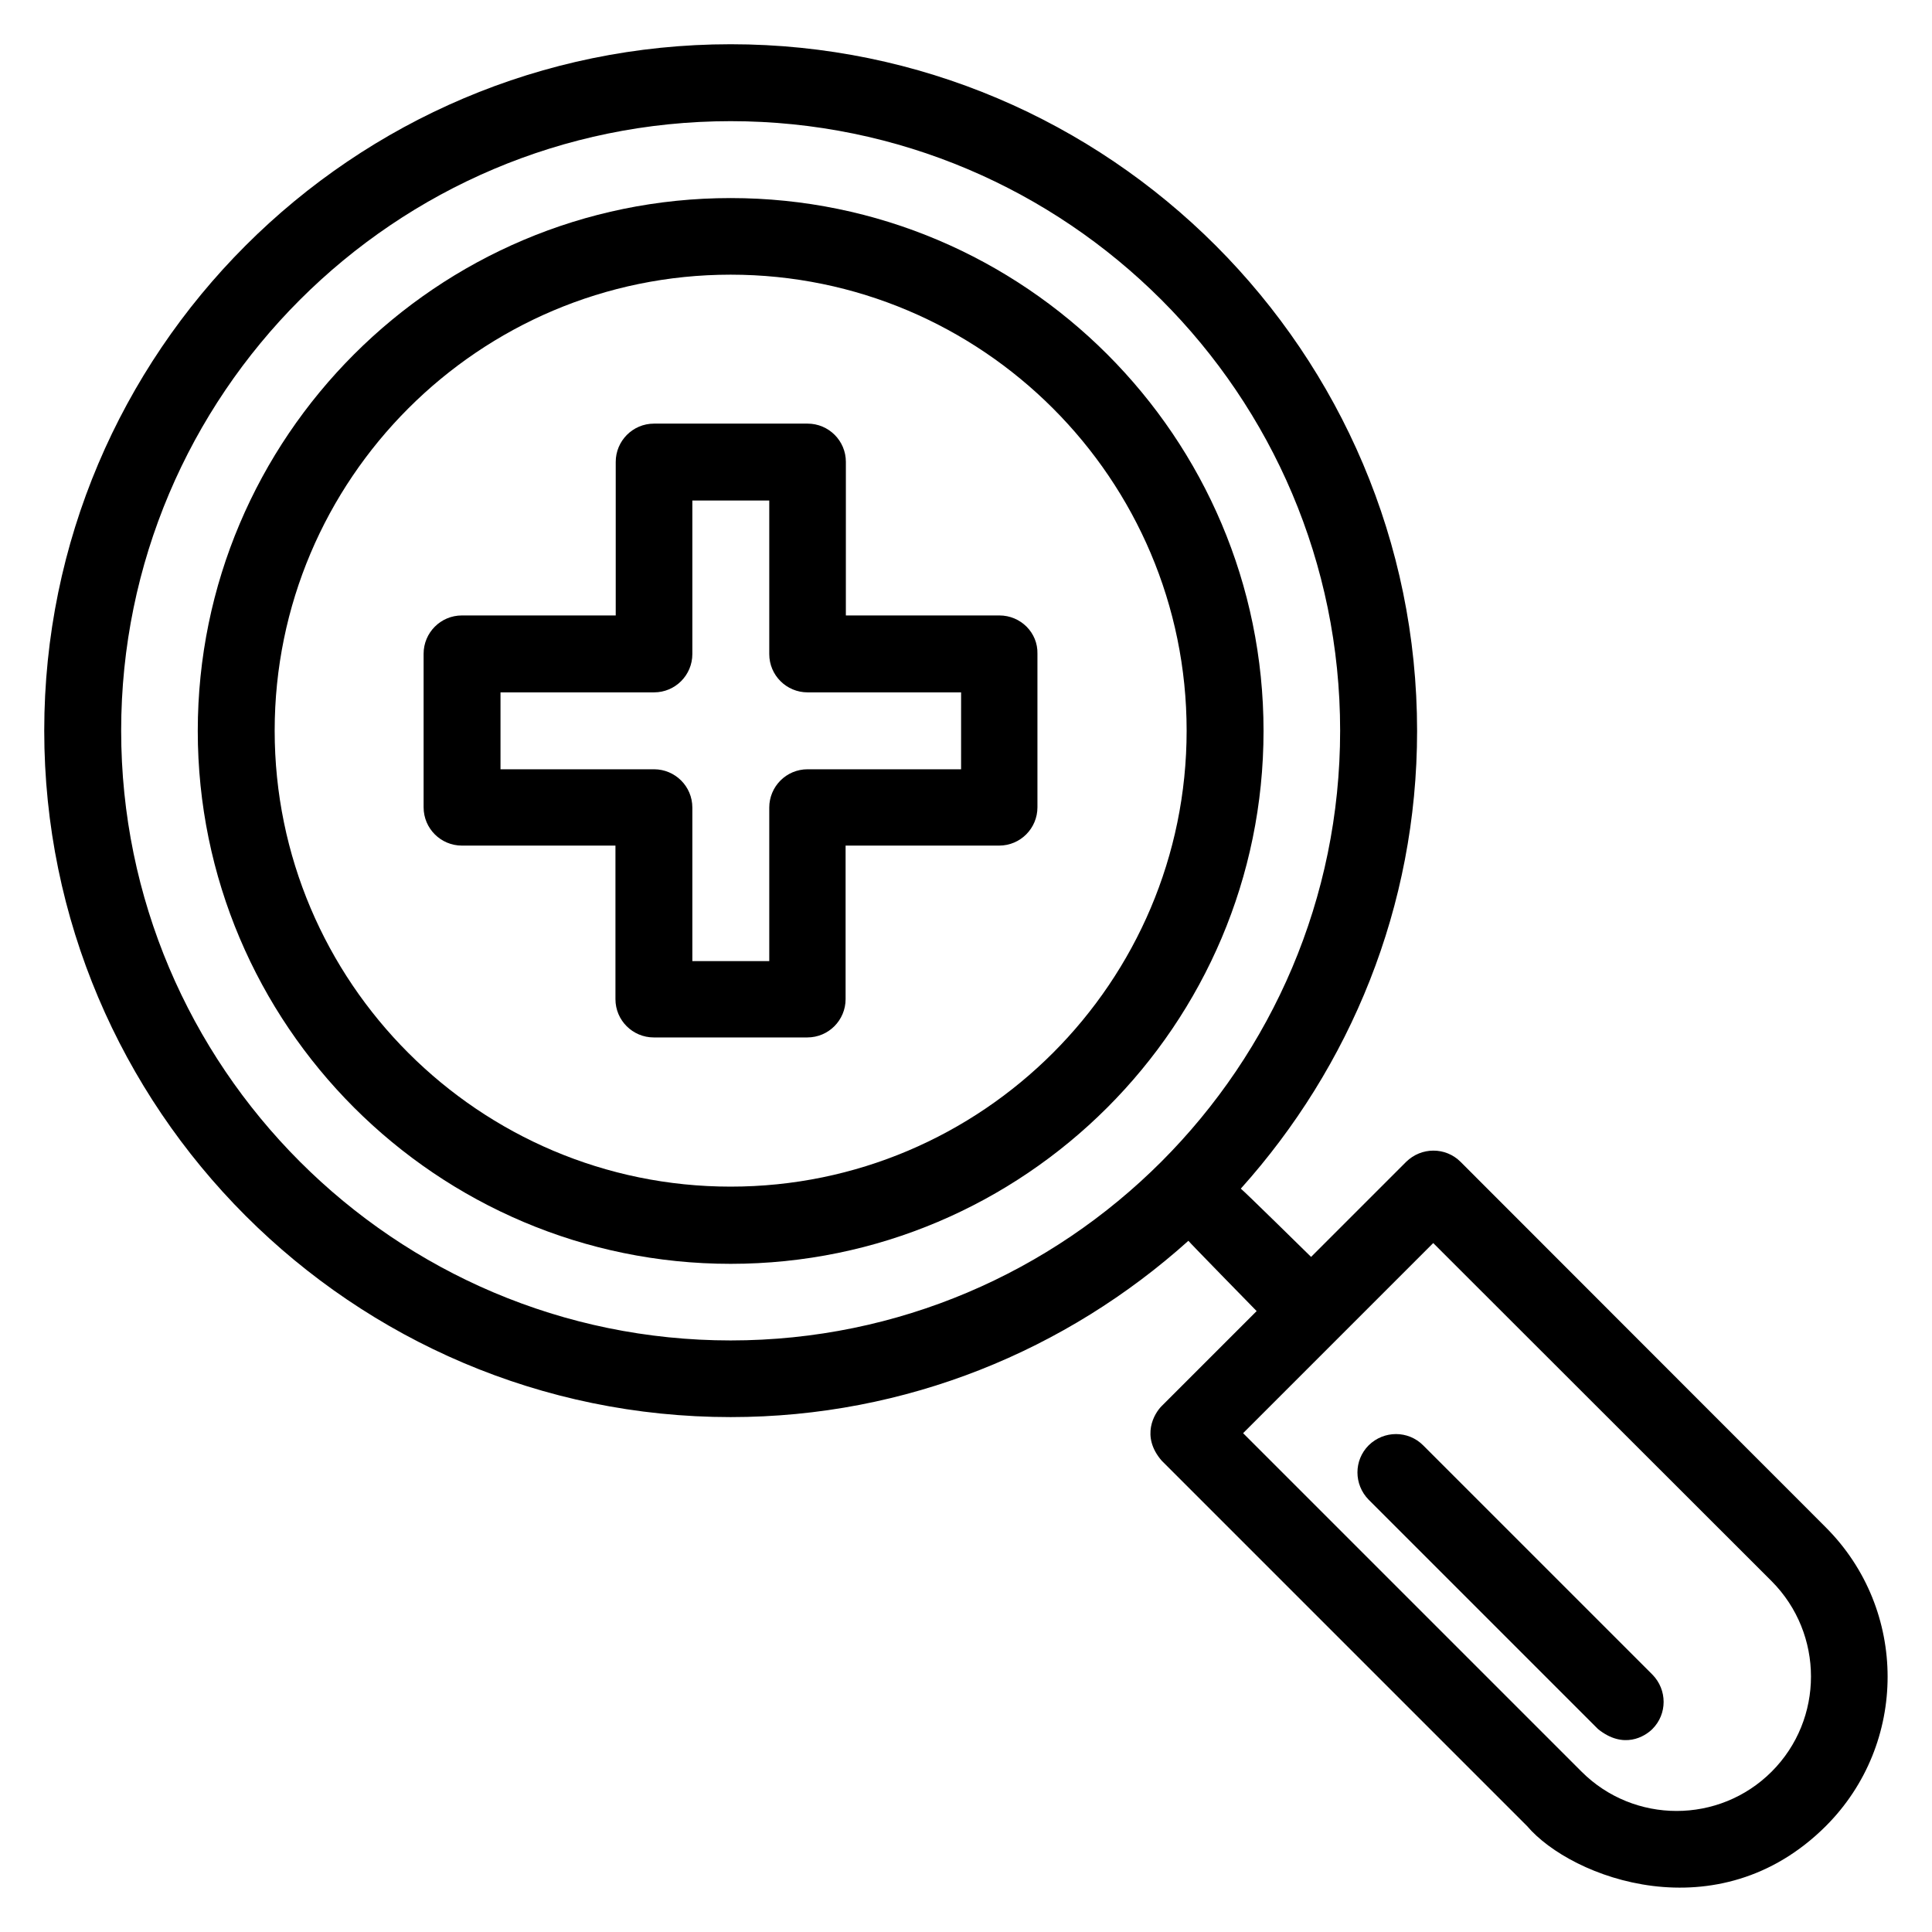
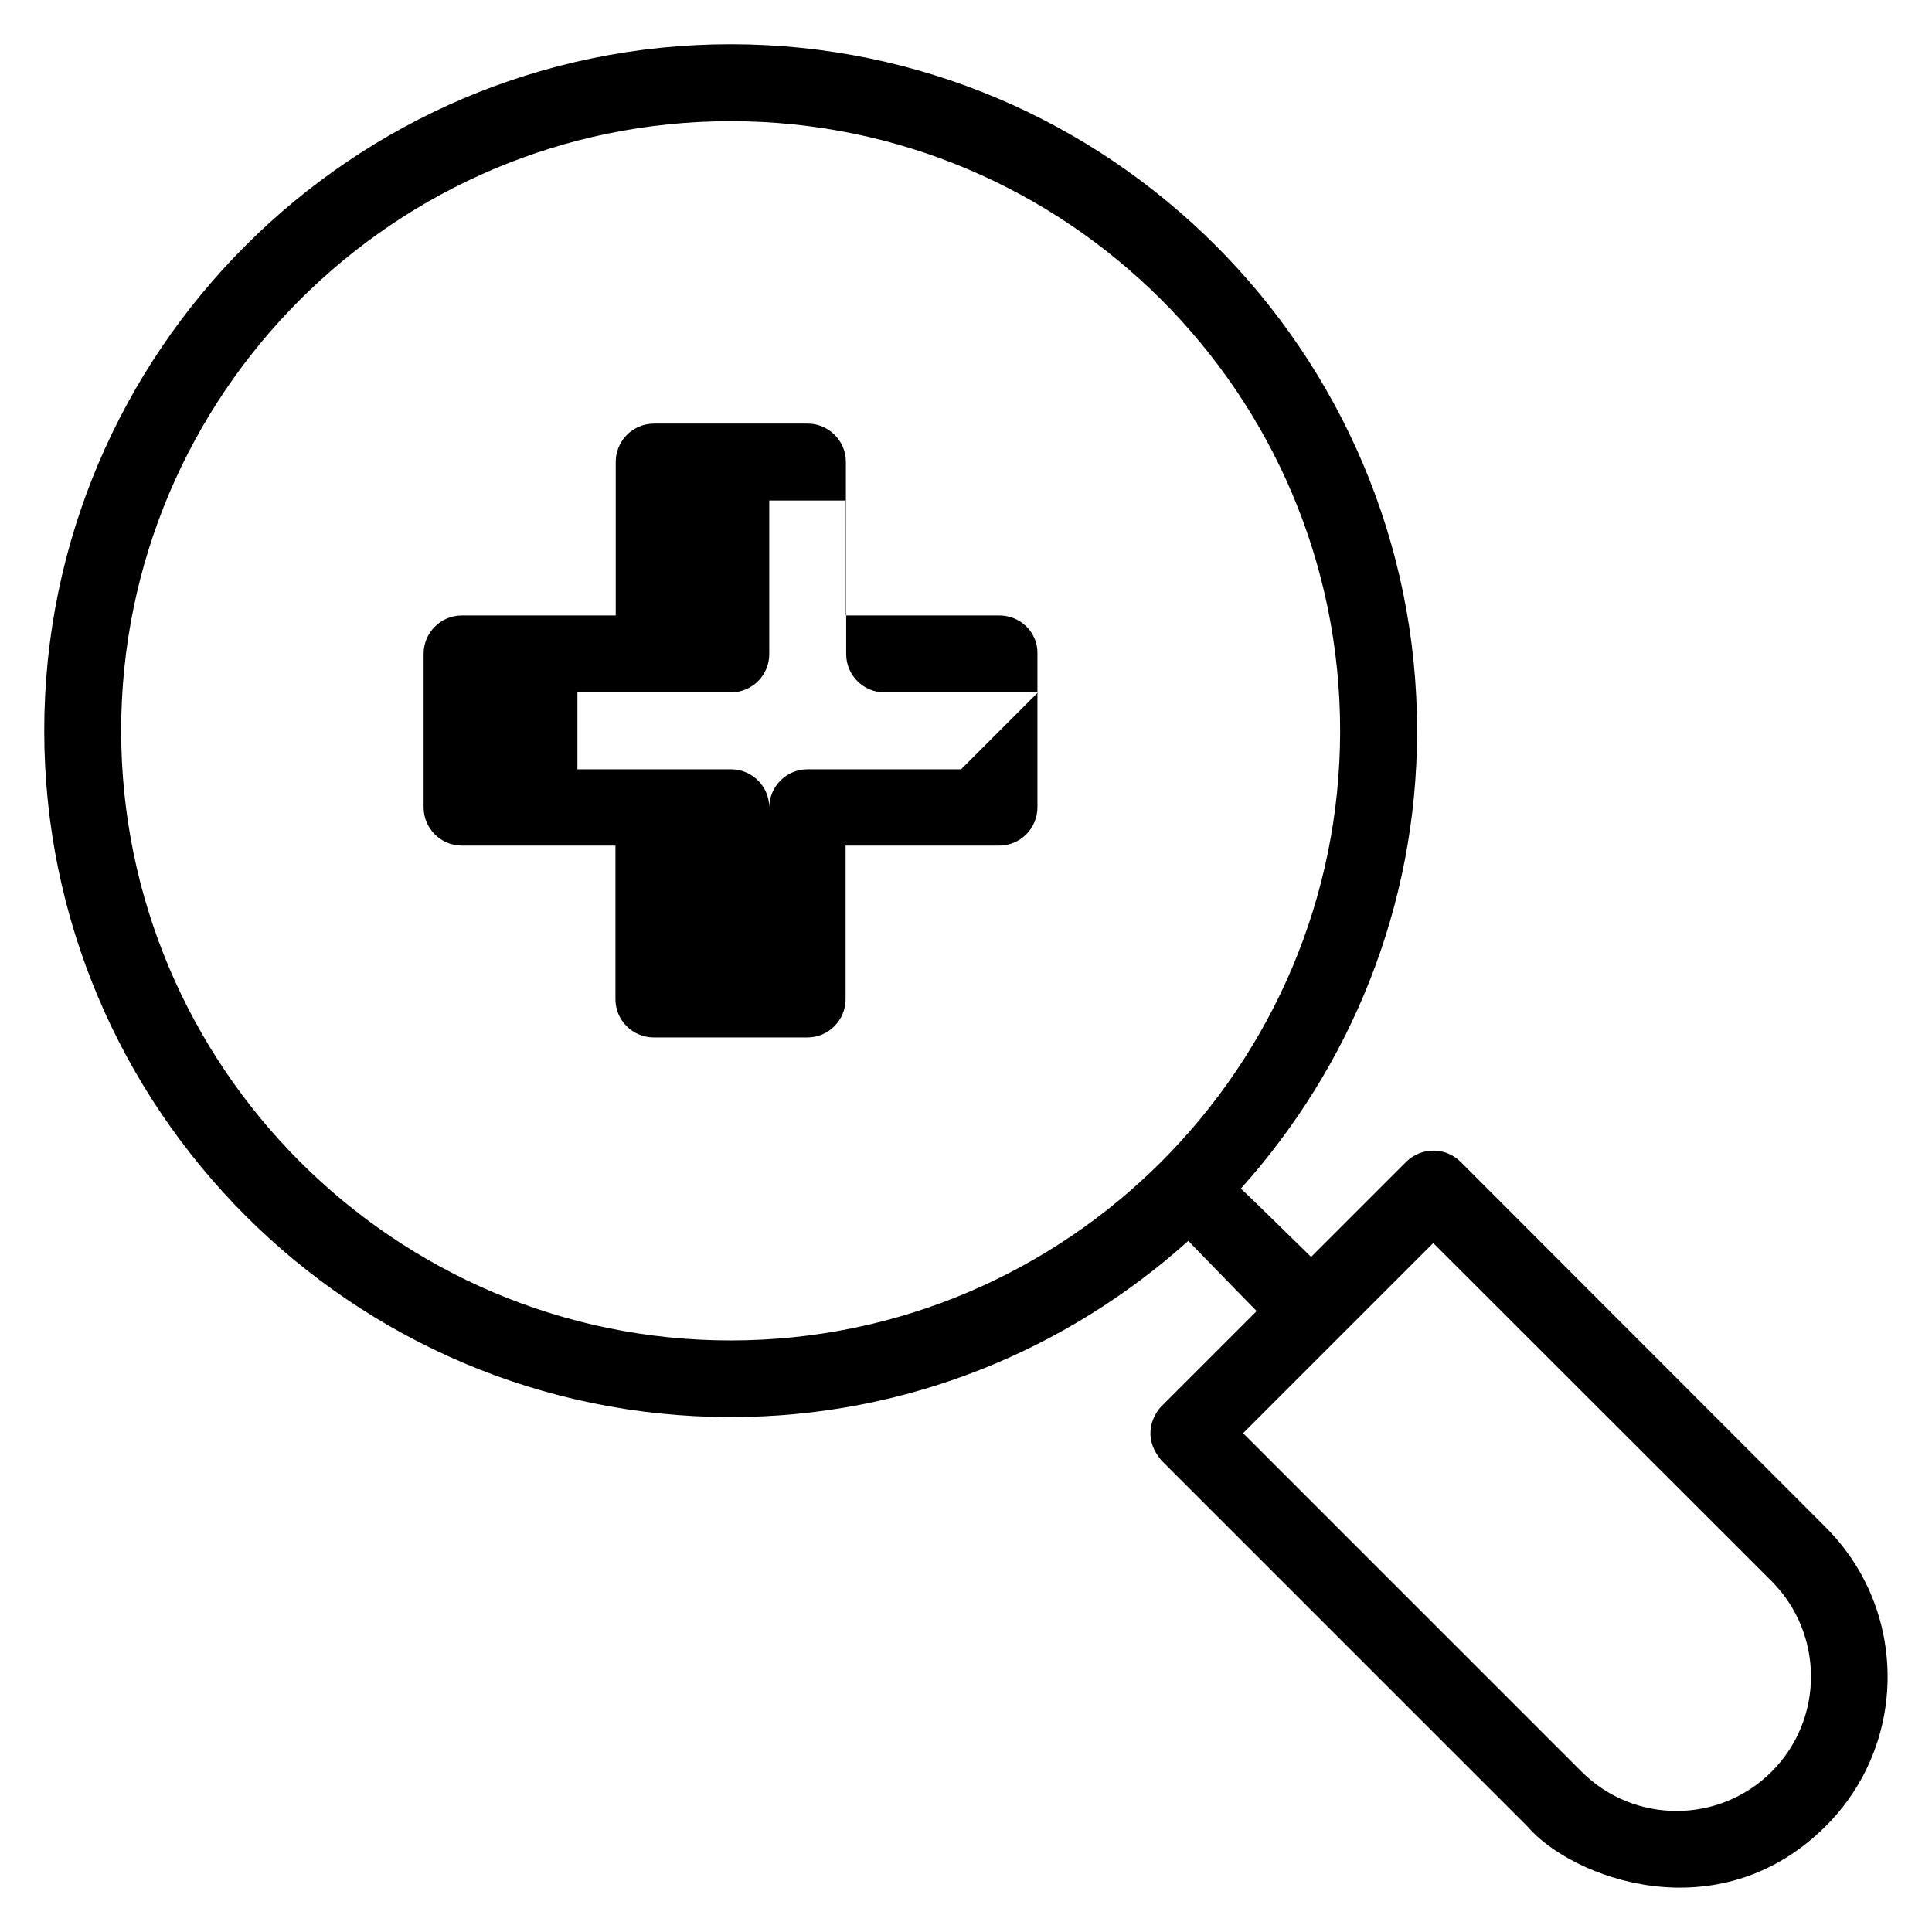
<svg xmlns="http://www.w3.org/2000/svg" fill="#000000" width="800px" height="800px" version="1.1" viewBox="144 144 512 512">
  <g>
    <path d="m627.86 548.77-96.793-96.867c-3.969-3.969-10.383-3.969-14.426 0l-25.191 25.191s-18.09-17.785-18.625-18.09c28.93-32.215 46.719-74.656 46.719-121.3-0.004-100.3-81.605-181.98-181.91-181.98-100.3 0-181.91 81.68-181.91 181.91 0 100.23 81.602 181.91 181.91 181.91 46.641 0 89.082-17.785 121.3-46.719 0.383 0.535 18.09 18.625 18.09 18.625l-25.191 25.191c-1.91 1.91-5.574 7.938 0 14.426l96.867 96.867c11.754 13.816 50.609 28.473 79.16 0 21.836-21.828 21.836-57.324 0.004-79.156zm-290.23-49.539c-89.082 0-161.52-72.52-161.52-161.6 0-89.082 72.441-161.52 161.52-161.52 89.082 0 161.52 72.441 161.52 161.52 0 89.082-72.441 161.6-161.52 161.6zm275.88 114.27c-13.895 13.895-36.488 13.895-50.383 0l-89.691-89.695 50.383-50.383 89.695 89.617c13.887 13.973 13.887 36.566-0.004 50.461z" />
-     <path d="m337.63 196.49c-77.863 0-141.22 63.359-141.22 141.22 0 77.863 63.359 141.22 141.22 141.22 77.863 0 141.22-63.359 141.22-141.22s-63.355-141.22-141.22-141.22zm0 261.98c-66.641 0-120.84-54.199-120.84-120.84 0-66.641 54.195-120.84 120.84-120.84 66.641 0 120.84 54.199 120.84 120.84 0 66.637-54.199 120.84-120.84 120.84z" />
-     <path d="m521.14 527.02c-3.969-3.969-10.383-3.969-14.426 0-3.969 3.969-3.969 10.383 0 14.426l60.762 60.762c6.793 5.496 12.441 1.984 14.426 0 3.969-3.969 3.969-10.383 0-14.426z" />
-     <path d="m408.85 307.1h-40.688l0.004-40.684c0-5.648-4.582-10.152-10.152-10.152h-40.688c-5.648 0-10.152 4.582-10.152 10.152v40.688l-40.762-0.004c-5.648 0-10.152 4.582-10.152 10.152v40.688c0 5.648 4.582 10.152 10.152 10.152h40.688v40.688c0 5.648 4.582 10.152 10.152 10.152h40.688c5.648 0 10.152-4.582 10.152-10.152v-40.688h40.688c5.648 0 10.152-4.582 10.152-10.152v-40.688c0.148-5.57-4.43-10.152-10.082-10.152zm-10.152 40.766h-40.684c-5.648 0-10.152 4.582-10.152 10.152v40.688l-20.383-0.004v-40.684c0-5.648-4.582-10.152-10.152-10.152h-40.688v-20.383h40.688c5.648 0 10.152-4.582 10.152-10.152v-40.688h20.383v40.688c0 5.648 4.582 10.152 10.152 10.152h40.688z" />
+     <path d="m408.85 307.1h-40.688l0.004-40.684c0-5.648-4.582-10.152-10.152-10.152h-40.688c-5.648 0-10.152 4.582-10.152 10.152v40.688l-40.762-0.004c-5.648 0-10.152 4.582-10.152 10.152v40.688c0 5.648 4.582 10.152 10.152 10.152h40.688v40.688c0 5.648 4.582 10.152 10.152 10.152h40.688c5.648 0 10.152-4.582 10.152-10.152v-40.688h40.688c5.648 0 10.152-4.582 10.152-10.152v-40.688c0.148-5.57-4.43-10.152-10.082-10.152zm-10.152 40.766h-40.684c-5.648 0-10.152 4.582-10.152 10.152v40.688v-40.684c0-5.648-4.582-10.152-10.152-10.152h-40.688v-20.383h40.688c5.648 0 10.152-4.582 10.152-10.152v-40.688h20.383v40.688c0 5.648 4.582 10.152 10.152 10.152h40.688z" />
  </g>
</svg>